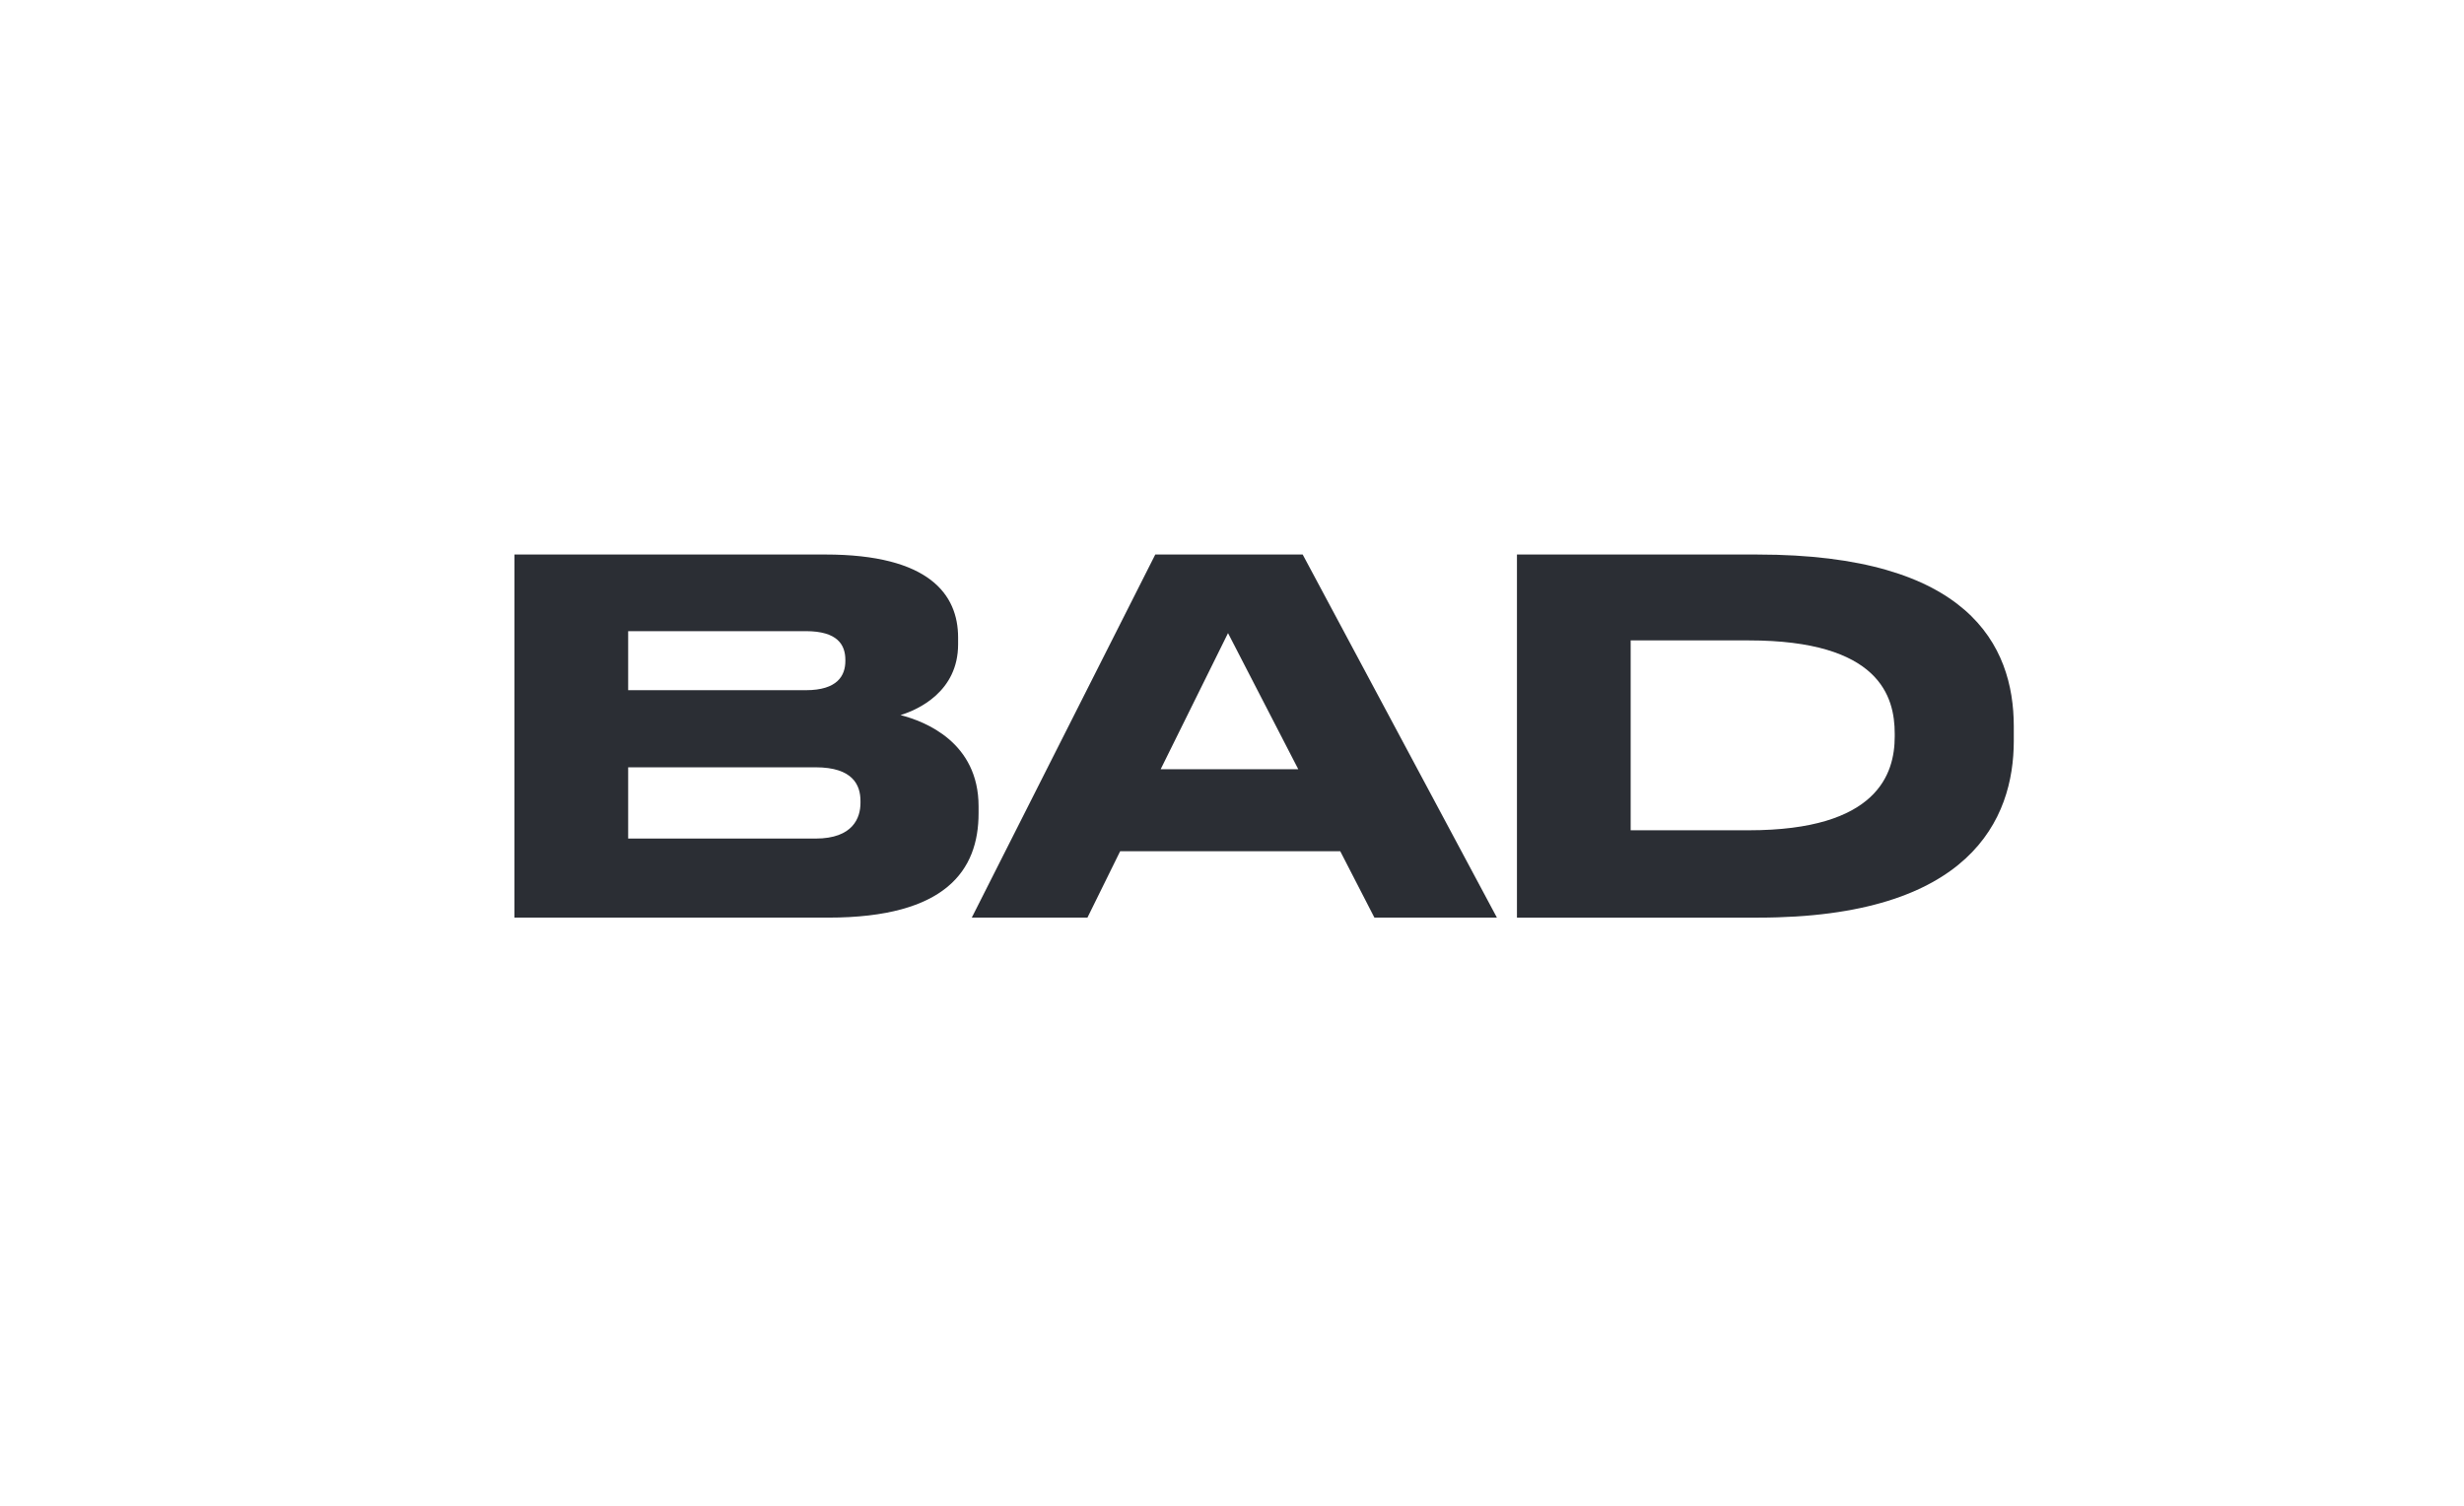
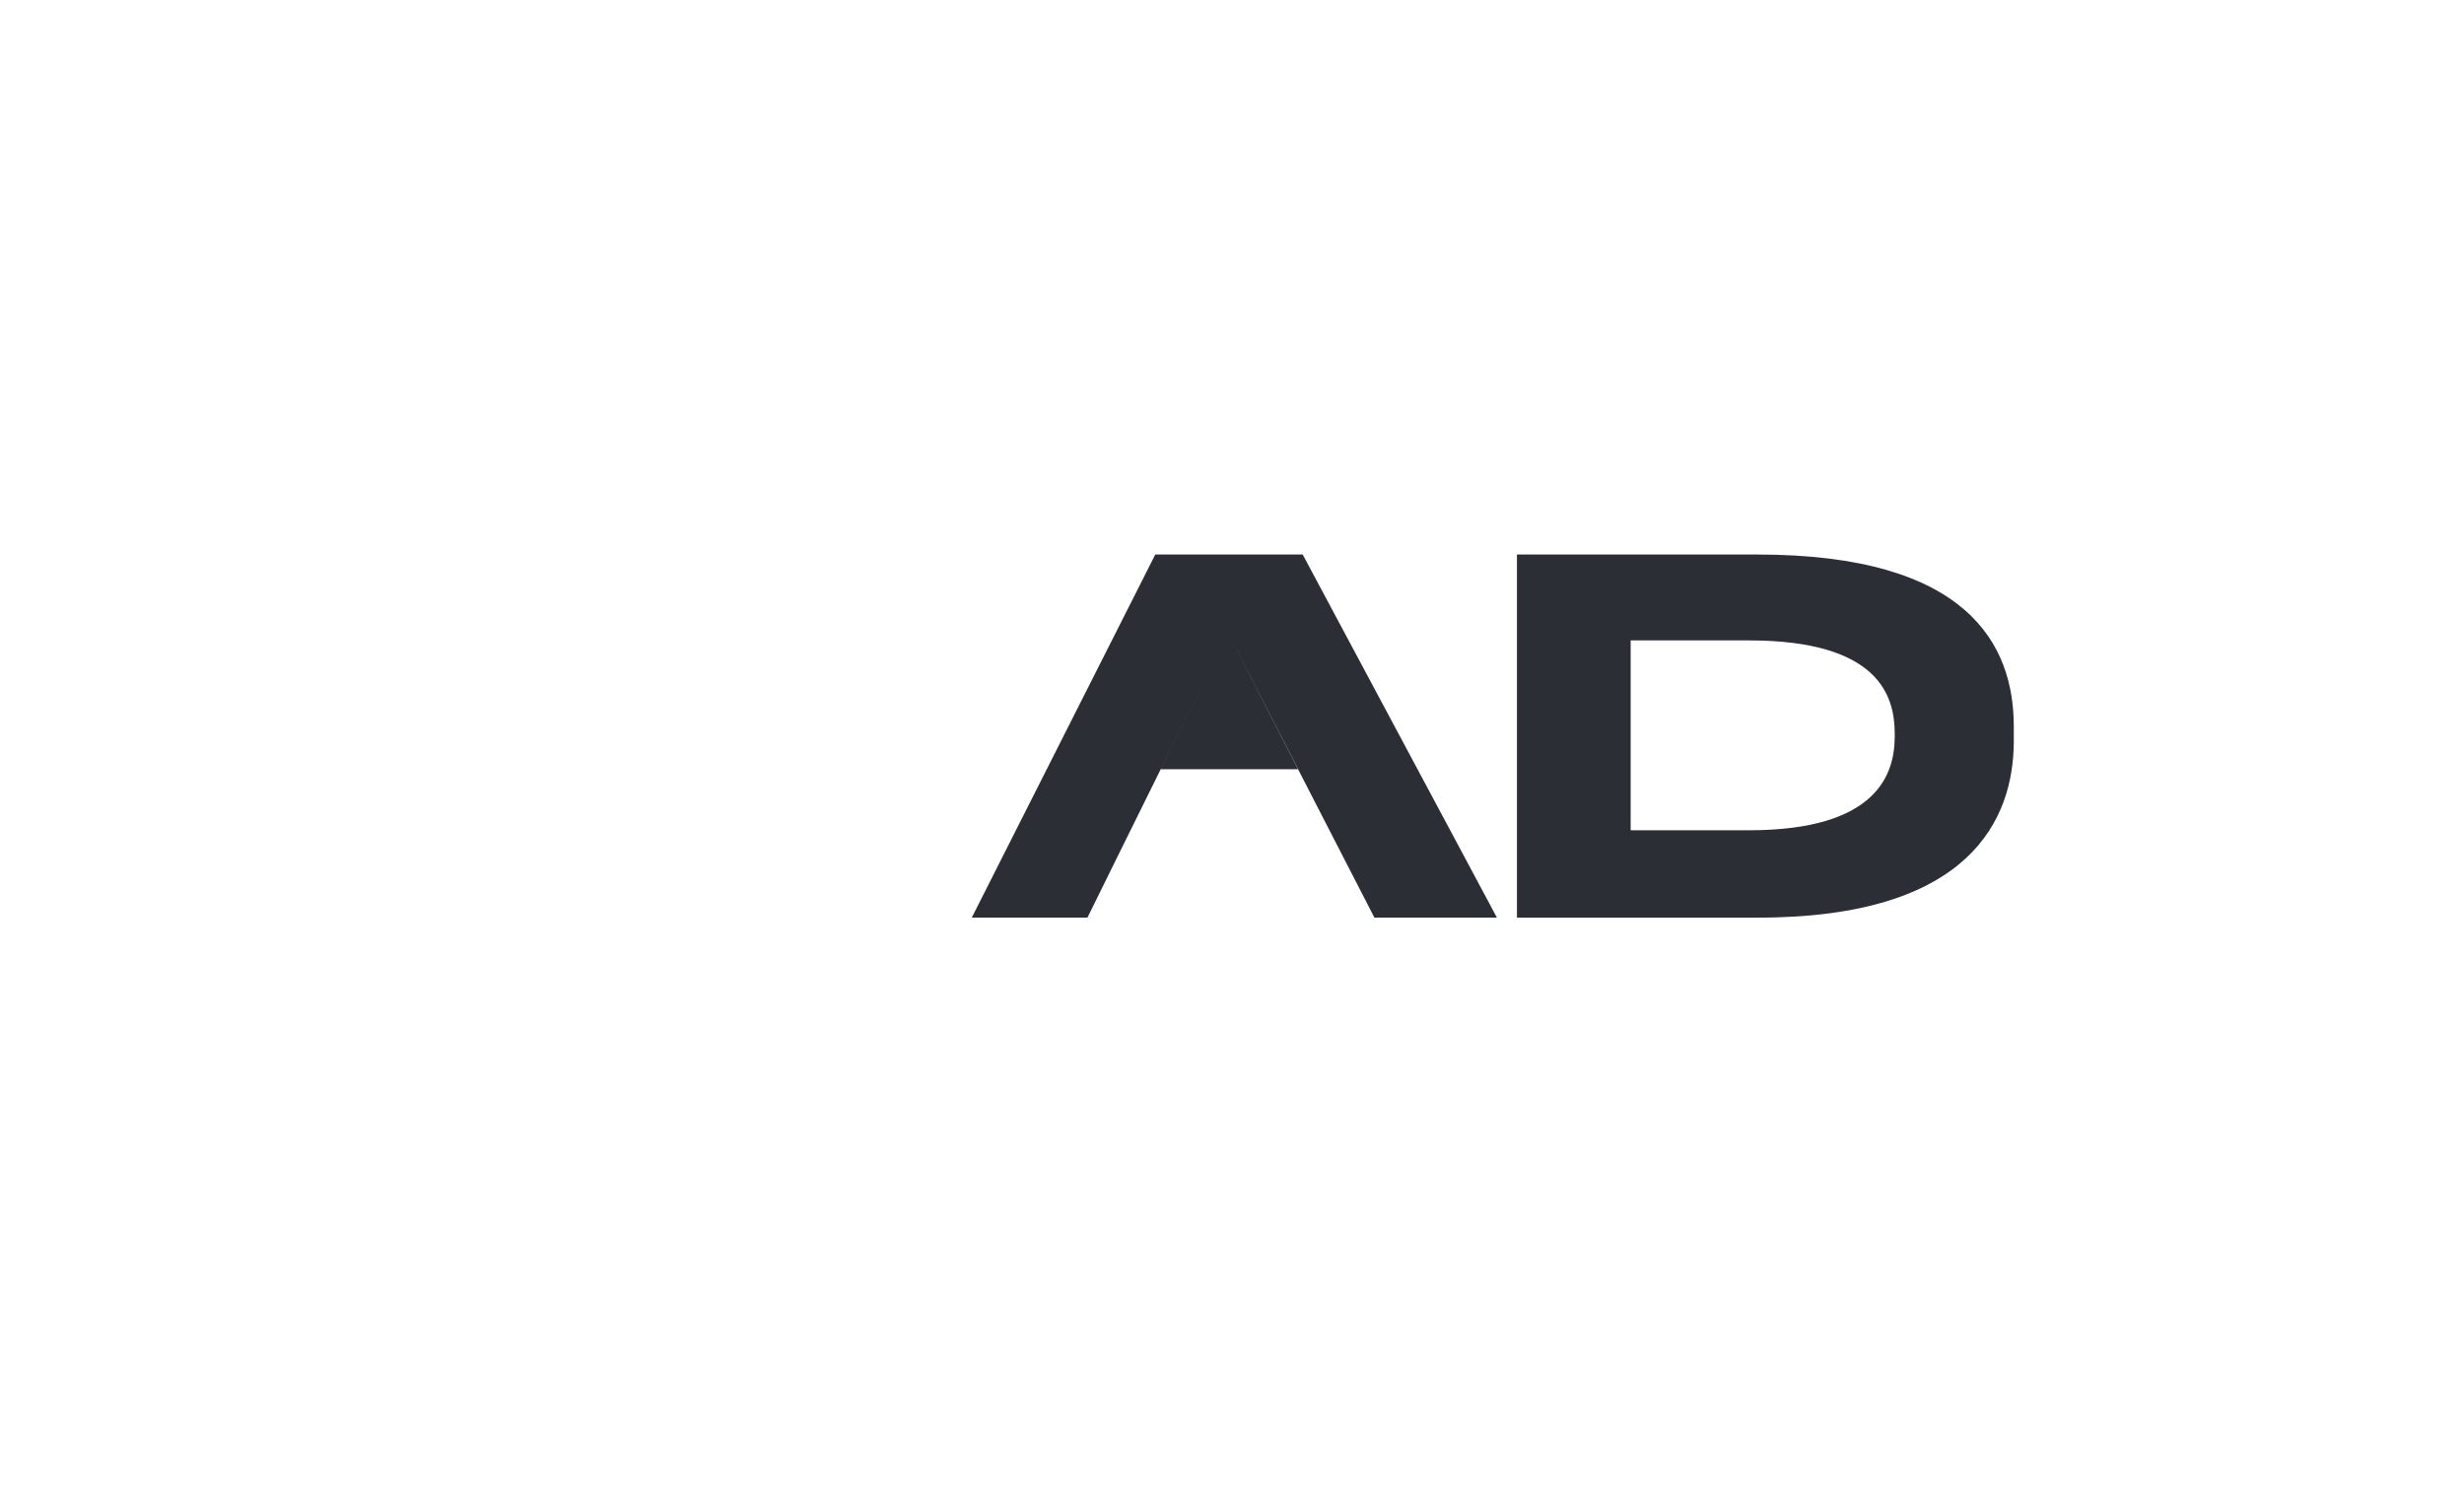
<svg xmlns="http://www.w3.org/2000/svg" width="100%" height="100%" viewBox="0 0 486 297" version="1.1" xml:space="preserve" style="fill-rule:evenodd;clip-rule:evenodd;stroke-linejoin:round;stroke-miterlimit:2;">
  <g transform="matrix(1,0,0,1,78.86,83.4)">
    <g id="Groupe_551">
      <g id="Groupe_478">
        <g transform="matrix(1,0,0,1,27.956,35.972)">
          <g id="Groupe_475">
-             <path id="Tracé_478" d="M17.084,31.972L17.084,46.027L54.05,46.027C61.462,46.027 62.905,41.889 62.905,38.997L62.905,38.615C62.905,35.535 61.461,31.971 54.05,31.971L17.084,31.972ZM17.084,5.116L17.084,16.762L52.123,16.762C58.38,16.762 59.923,13.875 59.923,10.987L59.923,10.794C59.923,7.81 58.383,5.116 52.123,5.116L17.084,5.116ZM-5.344,-10L55.976,-10C76.478,-10 82.16,-2.107 82.16,6.367L82.16,7.714C82.16,17.052 74.266,20.614 70.799,21.673C75.705,22.924 86.199,27.062 86.199,39.673L86.199,41.02C86.199,52.284 79.748,61.62 56.548,61.62L-5.352,61.62L-5.344,-10Z" style="fill:rgb(43,46,52);fill-rule:nonzero;" />
-           </g>
+             </g>
        </g>
        <g transform="matrix(1,0,0,1,124.855,29.666)">
          <g id="Groupe_476">
-             <path id="Tracé_479" d="M38.5,11.806L25.213,38.662L52.359,38.662L38.5,11.806ZM60.638,54.836L17.223,54.836L10.772,67.926L-12.042,67.926L24.152,-3.693L53.227,-3.693L91.536,67.926L67.375,67.926L60.638,54.836Z" style="fill:rgb(43,46,52);fill-rule:nonzero;" />
+             <path id="Tracé_479" d="M38.5,11.806L25.213,38.662L52.359,38.662L38.5,11.806ZL17.223,54.836L10.772,67.926L-12.042,67.926L24.152,-3.693L53.227,-3.693L91.536,67.926L67.375,67.926L60.638,54.836Z" style="fill:rgb(43,46,52);fill-rule:nonzero;" />
          </g>
        </g>
        <g transform="matrix(1,0,0,1,225.688,38.935)">
          <g id="Groupe_477">
            <path id="Tracé_480" d="M17.084,41.428L40.384,41.428C65.796,41.428 69.166,30.264 69.166,22.945L69.166,22.37C69.166,15.051 66.182,3.979 40.384,3.979L17.084,3.979L17.084,41.428ZM-5.344,-12.959L42.114,-12.959C83.6,-12.959 92.652,4.848 92.652,20.926L92.652,23.813C92.652,39.213 84.082,58.659 42.206,58.659L-5.344,58.659L-5.344,-12.959Z" style="fill:rgb(43,46,52);fill-rule:nonzero;" />
          </g>
        </g>
      </g>
    </g>
  </g>
</svg>